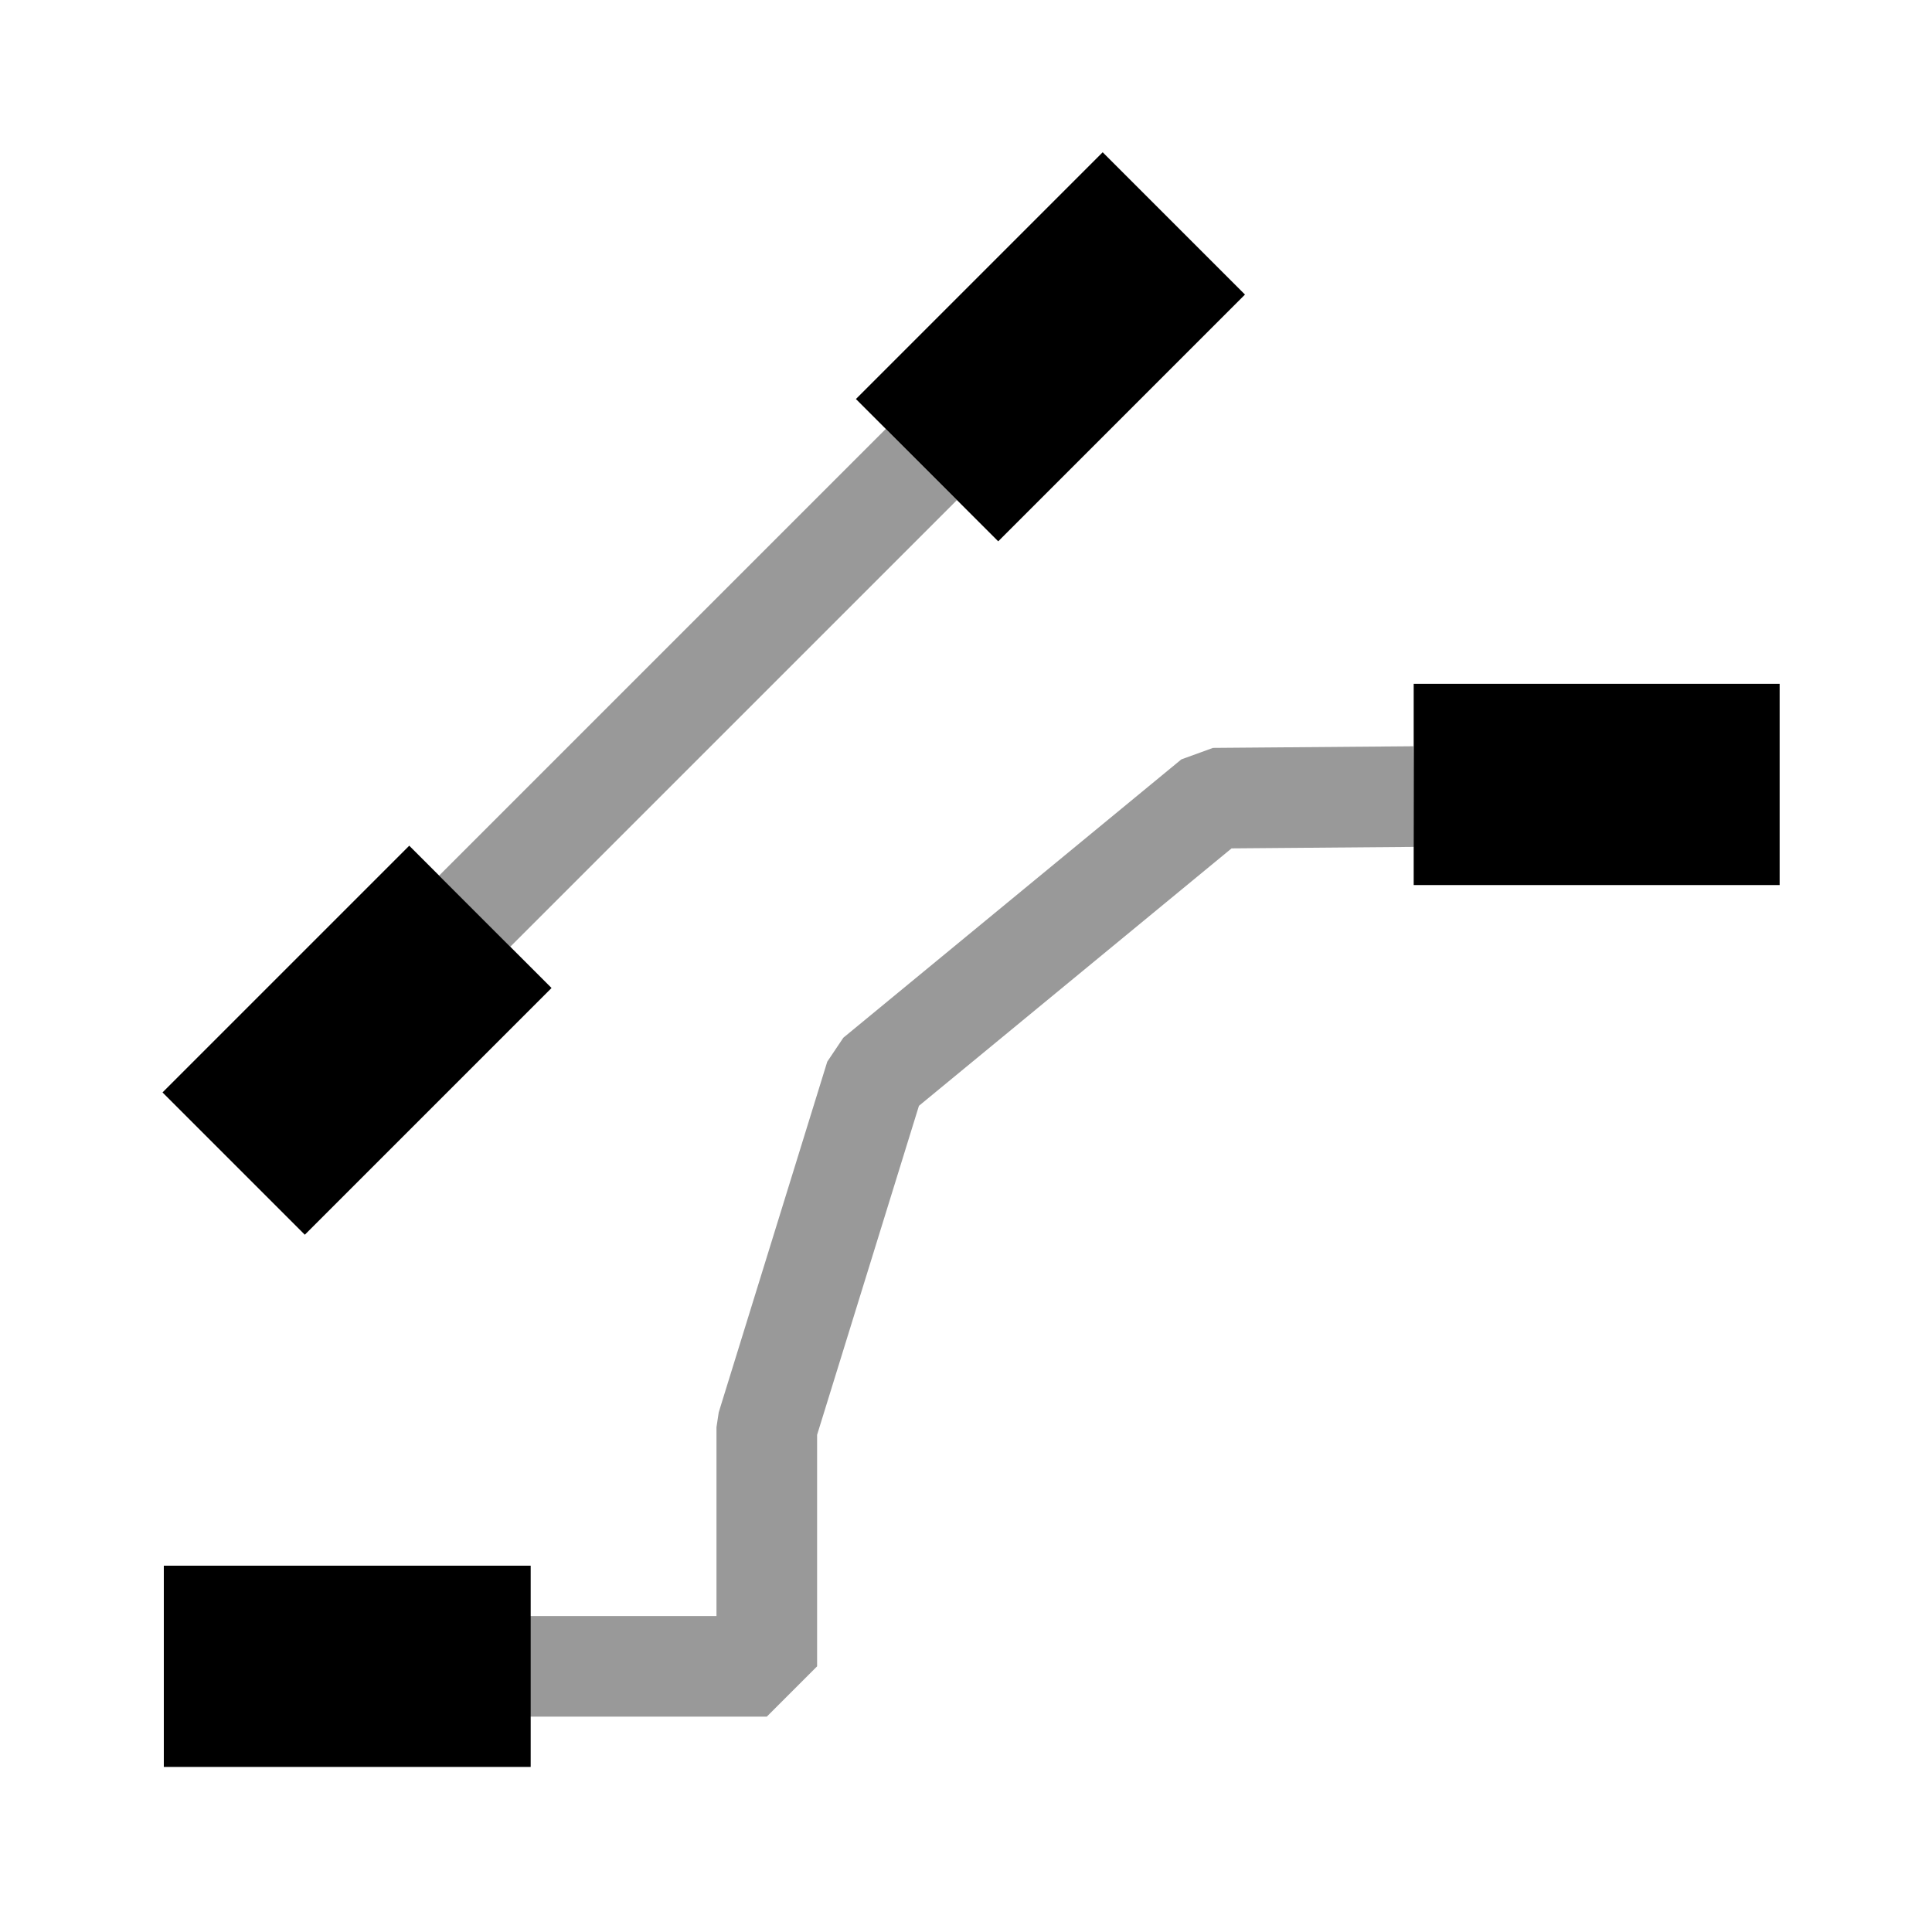
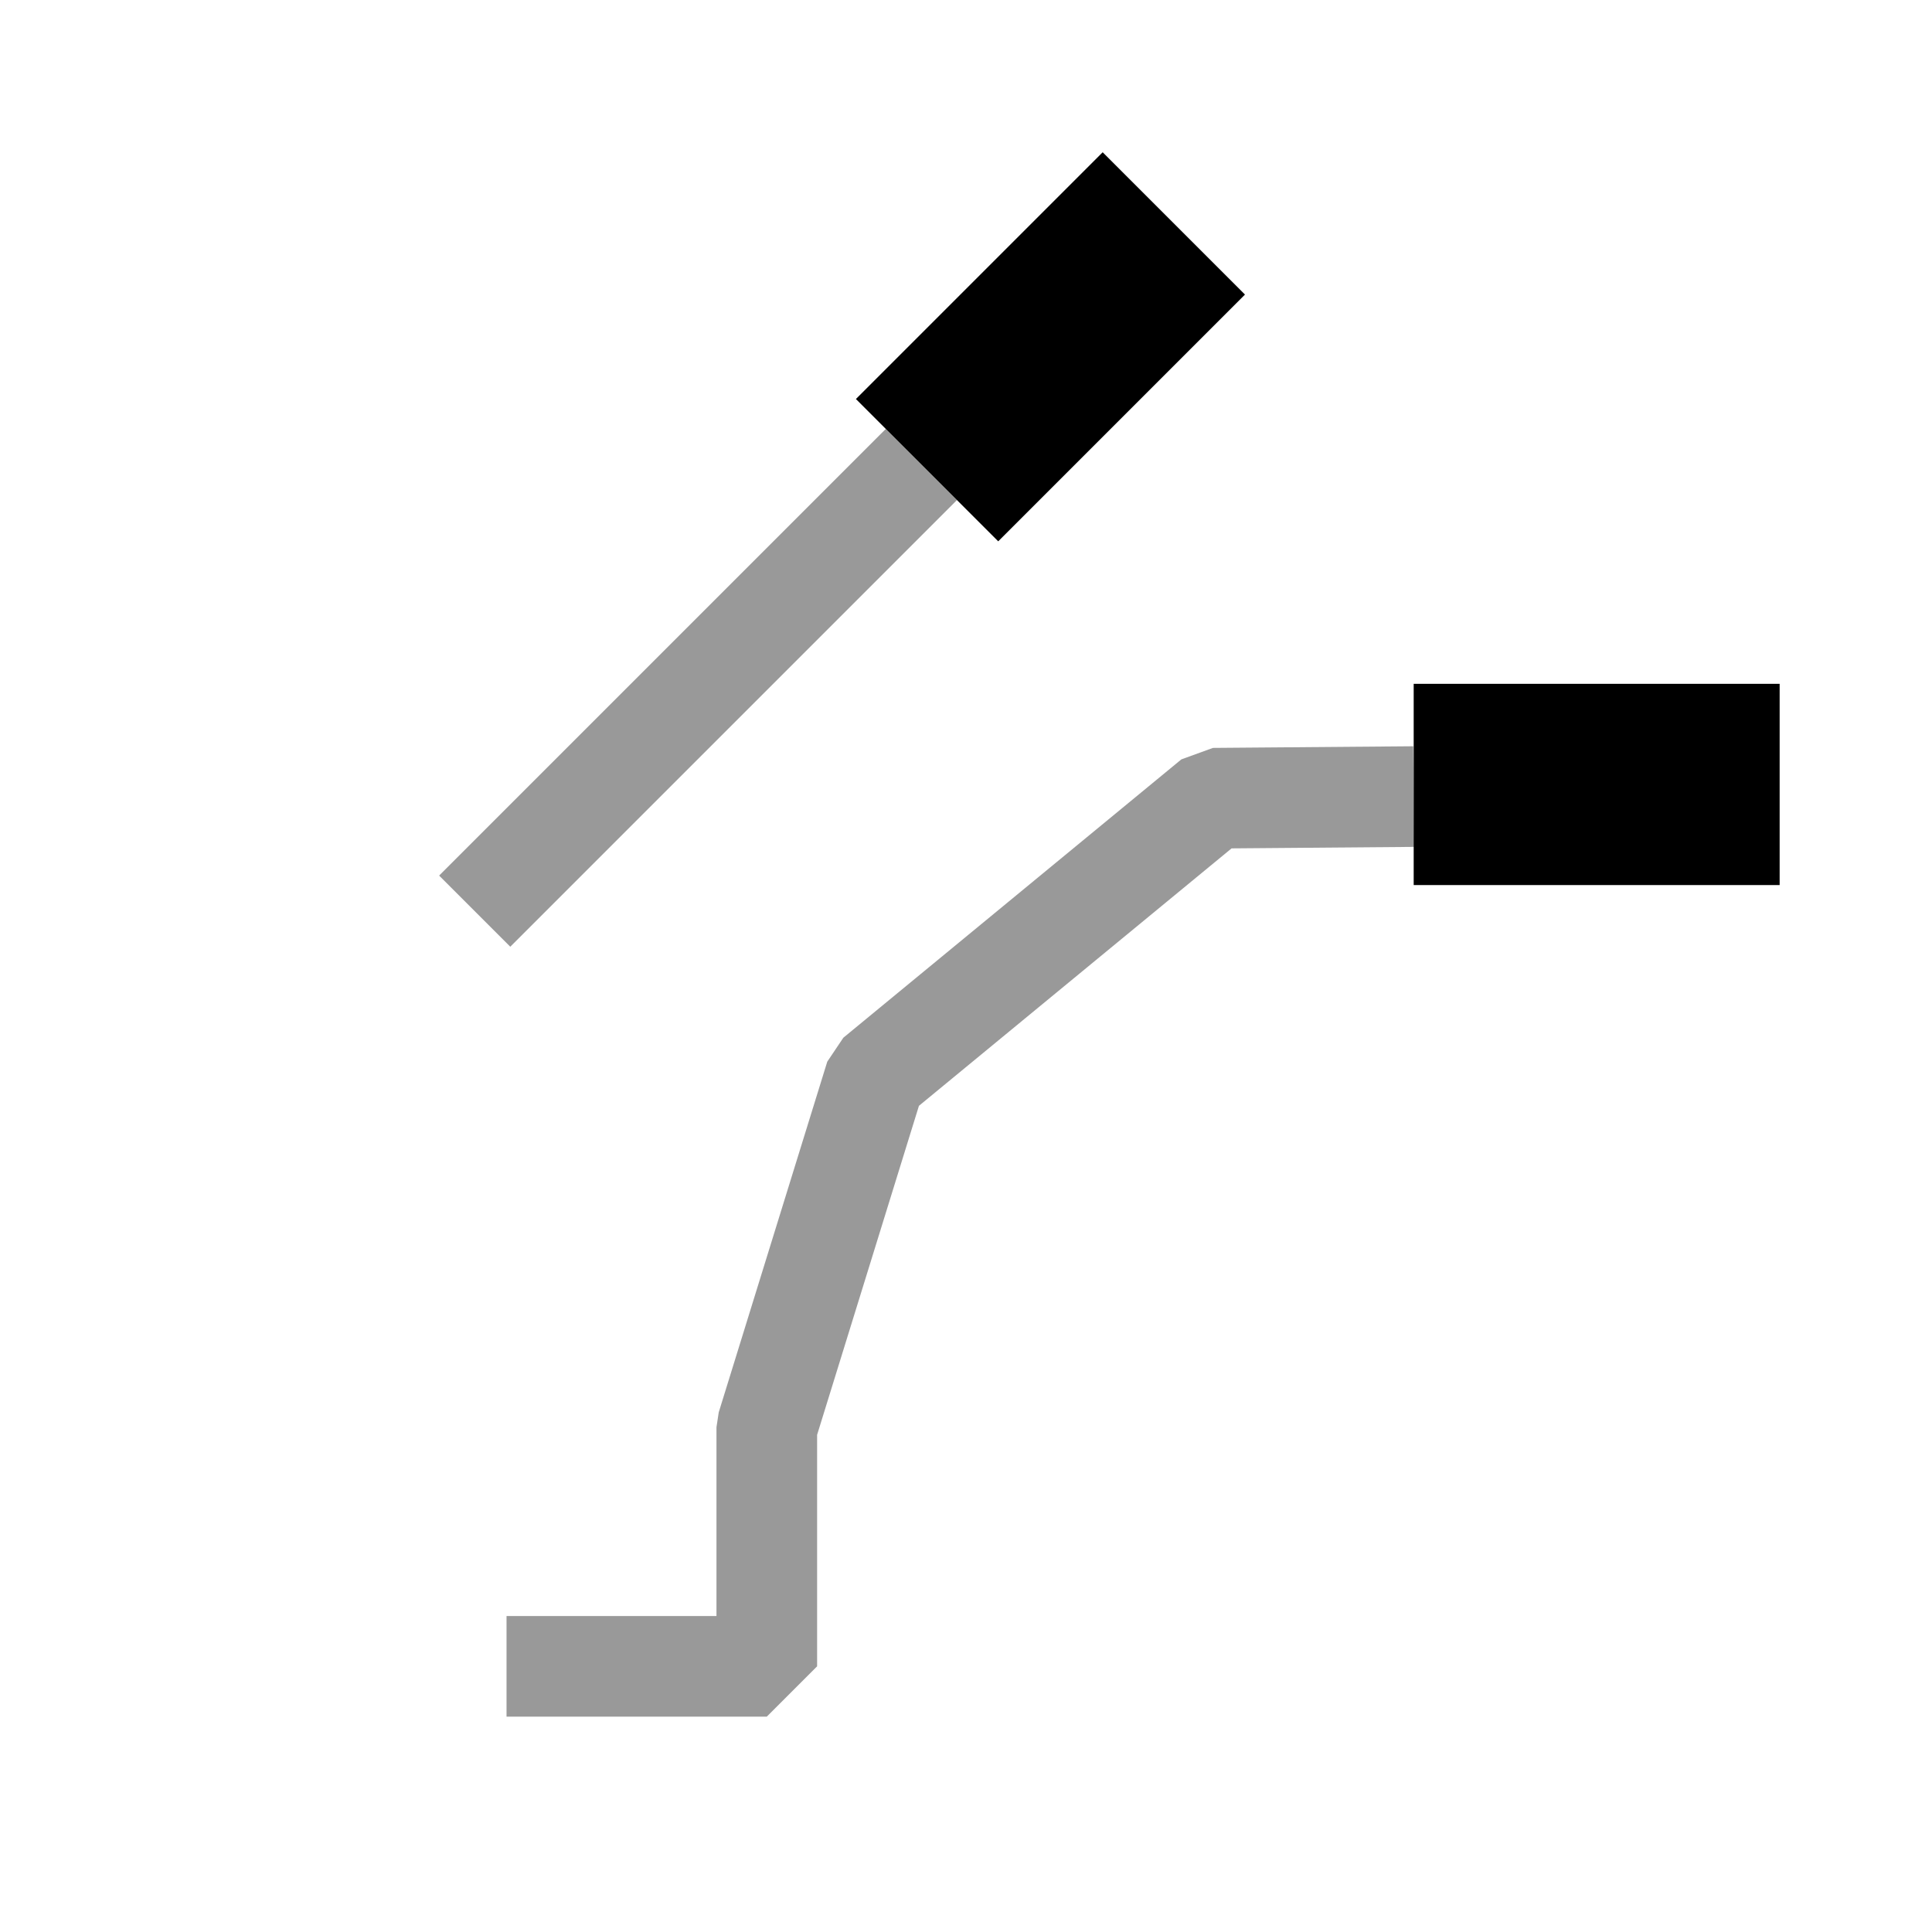
<svg xmlns="http://www.w3.org/2000/svg" fill="none" fill-rule="evenodd" stroke="black" stroke-width="0.501" stroke-linejoin="bevel" stroke-miterlimit="10" font-family="Times New Roman" font-size="16" style="font-variant-ligatures:none" version="1.1" overflow="visible" width="72pt" height="72pt" viewBox="0 -72 72 72">
  <defs>
	</defs>
  <g id="Layer 1" transform="scale(1 -1)">
    <rect x="-34.501" y="-34.501" width="69.002" height="69.002" transform="translate(36.001 36.001) rotate(90)" stroke="none" stroke-width="0.188" stroke-linecap="round" stroke-linejoin="miter" />
    <g id="Group" stroke-linejoin="miter">
      <path d="M 17.691,38.044 L 34.337,54.69" fill="none" stroke="#999999" stroke-width="3.75" />
      <path d="M 34.549,54.478 L 43.745,63.674" fill="none" stroke-width="7.5" />
-       <path d="M 8.708,28.637 L 17.903,37.832" fill="none" stroke-width="7.5" />
    </g>
    <g id="Group_1" stroke-linejoin="miter">
      <path d="M 18.877,9.901 L 28.576,9.901 L 28.576,18.811 L 32.621,31.88 L 45.218,42.253 L 52.684,42.314" fill="none" stroke="#999999" stroke-width="3.75" />
      <path d="M 52.684,42.766 L 66.322,42.766" fill="none" stroke-width="7.5" />
-       <path d="M 6.105,9.901 L 19.777,9.901" fill="none" stroke-width="7.5" />
    </g>
    <rect x="-30" y="-30" width="60" height="60" transform="translate(36.001 36.001) rotate(90)" stroke="none" stroke-width="0.188" stroke-linecap="round" stroke-linejoin="miter" />
  </g>
</svg>